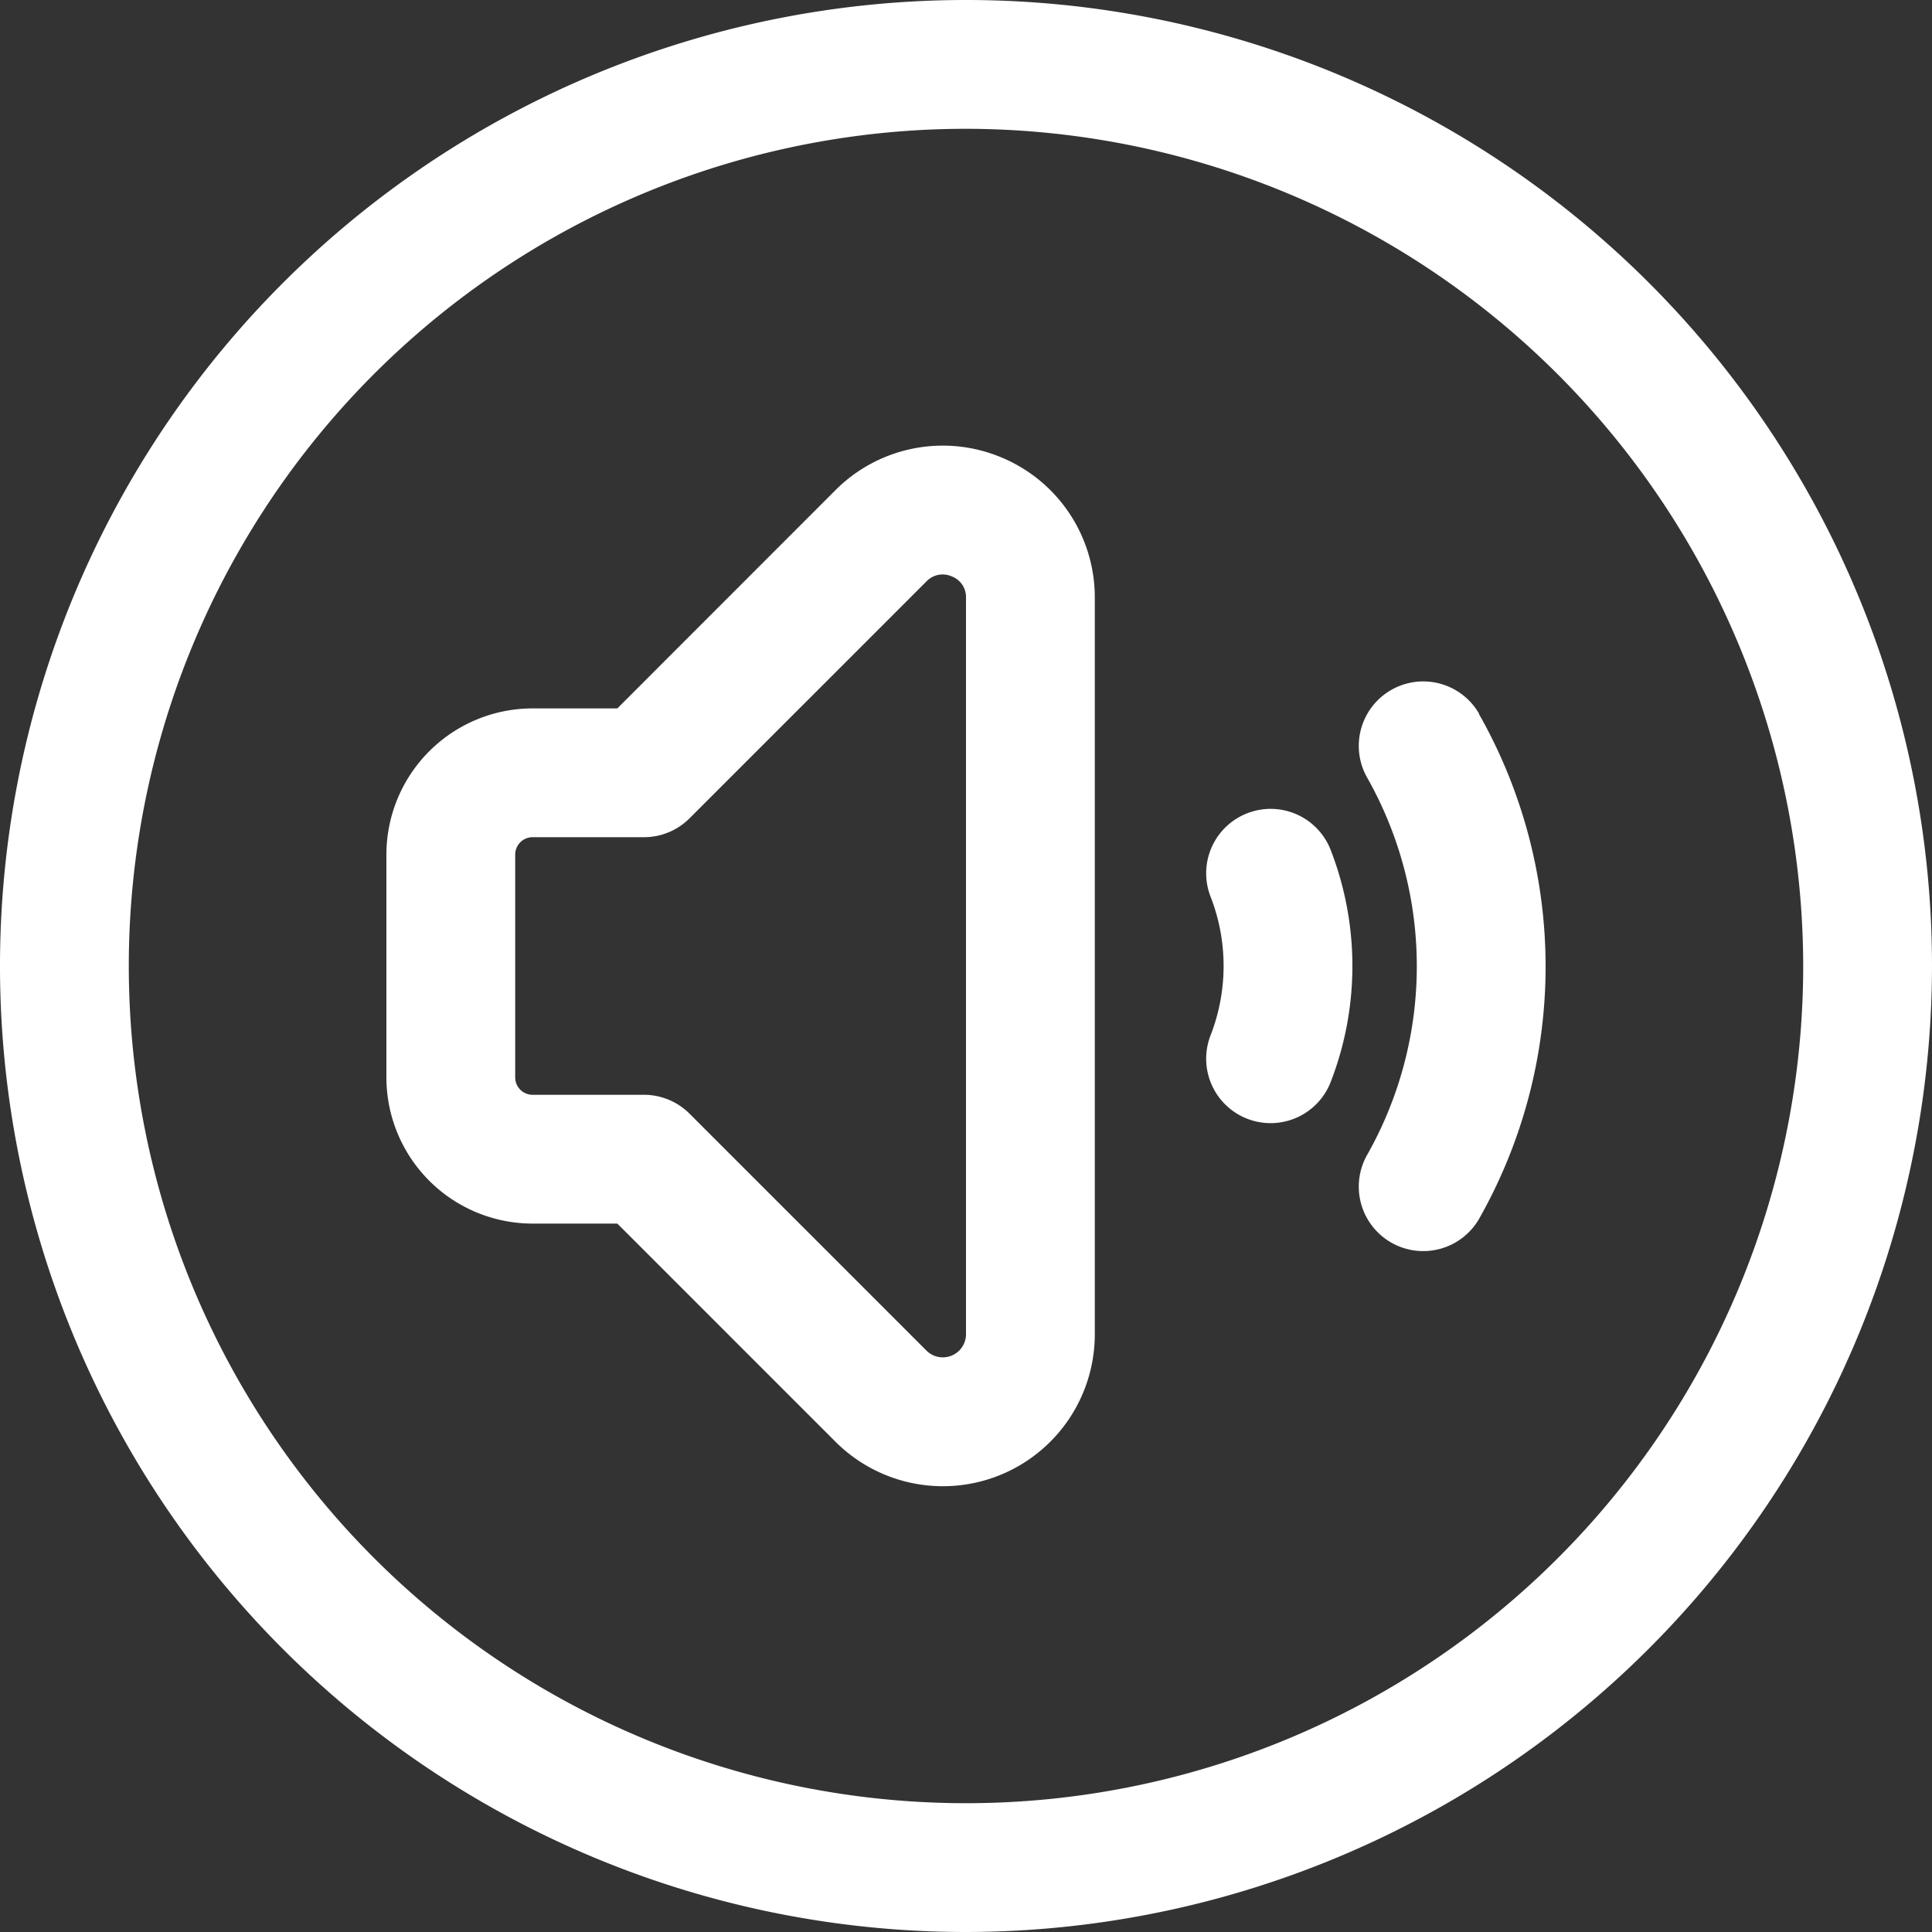
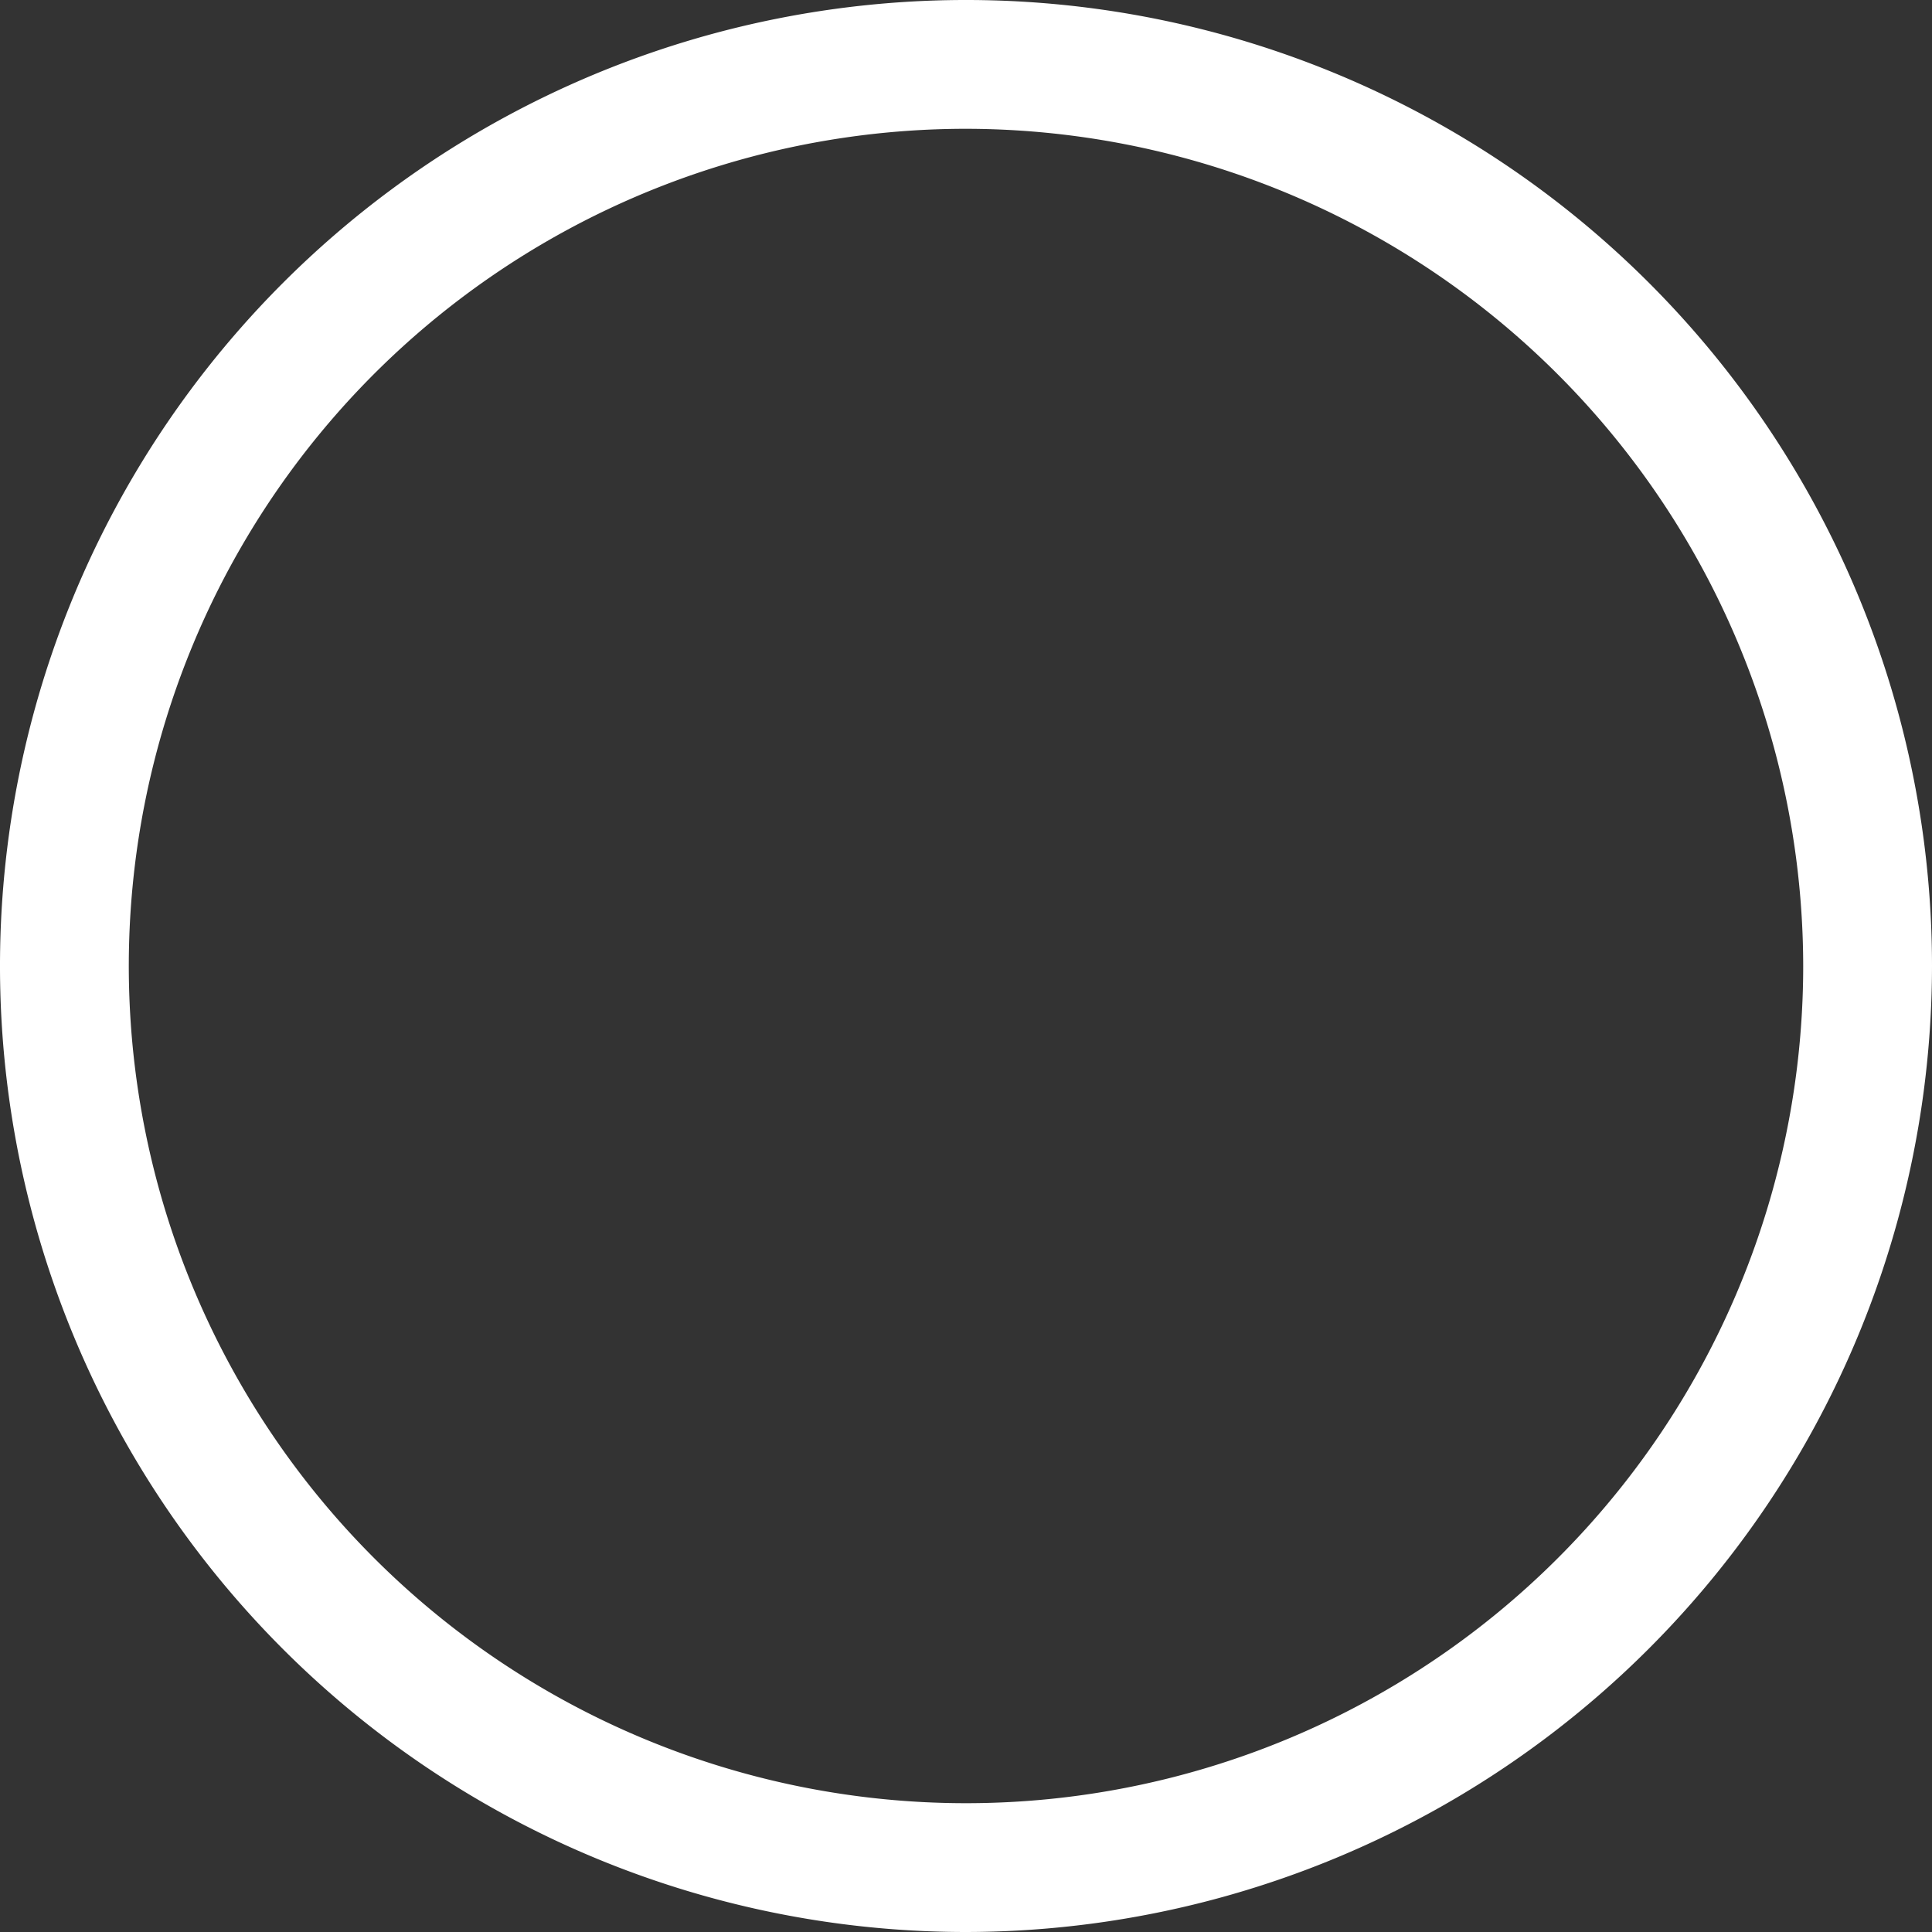
<svg xmlns="http://www.w3.org/2000/svg" fill="#ffffff" height="30" preserveAspectRatio="xMidYMid meet" version="1" viewBox="1.5 1.5 30.0 30.0" width="30" zoomAndPan="magnify">
  <rect x="1.5" y="1.5" width="30.0" height="30.0" fill="#333333" stroke="none" />
  <g data-name="Layer 2" id="change1_1">
-     <path d="M17.043,8.6a2.354,2.354,0,0,0-2.571.512L11.086,12.5H9.769A2.272,2.272,0,0,0,7.5,14.769v3.462A2.272,2.272,0,0,0,9.769,20.5h1.317l3.386,3.386A2.359,2.359,0,0,0,18.5,22.218V10.782A2.353,2.353,0,0,0,17.043,8.6ZM16.5,22.218a.36.36,0,0,1-.614.254l-3.679-3.679A1,1,0,0,0,11.5,18.5H9.769a.27.27,0,0,1-.269-.269V14.769a.27.27,0,0,1,.269-.269H11.5a1,1,0,0,0,.707-.293l3.679-3.679a.347.347,0,0,1,.392-.078.342.342,0,0,1,.222.332Z" fill="inherit" />
-     <path d="M20.876,14.125a1,1,0,0,0-.582,1.289,2.966,2.966,0,0,1,0,2.172,1,1,0,0,0,1.872.707,4.98,4.98,0,0,0,0-3.586A1,1,0,0,0,20.876,14.125Z" fill="inherit" />
-     <path d="M24.467,12.582a1,1,0,0,0-1.734,1,5.949,5.949,0,0,1,0,5.844,1,1,0,1,0,1.734,1,7.947,7.947,0,0,0,0-7.836Z" fill="inherit" />
    <path d="M16.5,31.5a15,15,0,1,1,15-15A15.017,15.017,0,0,1,16.5,31.5Zm0-28a13,13,0,1,0,13,13A13.015,13.015,0,0,0,16.5,3.5Z" fill="inherit" />
  </g>
</svg>